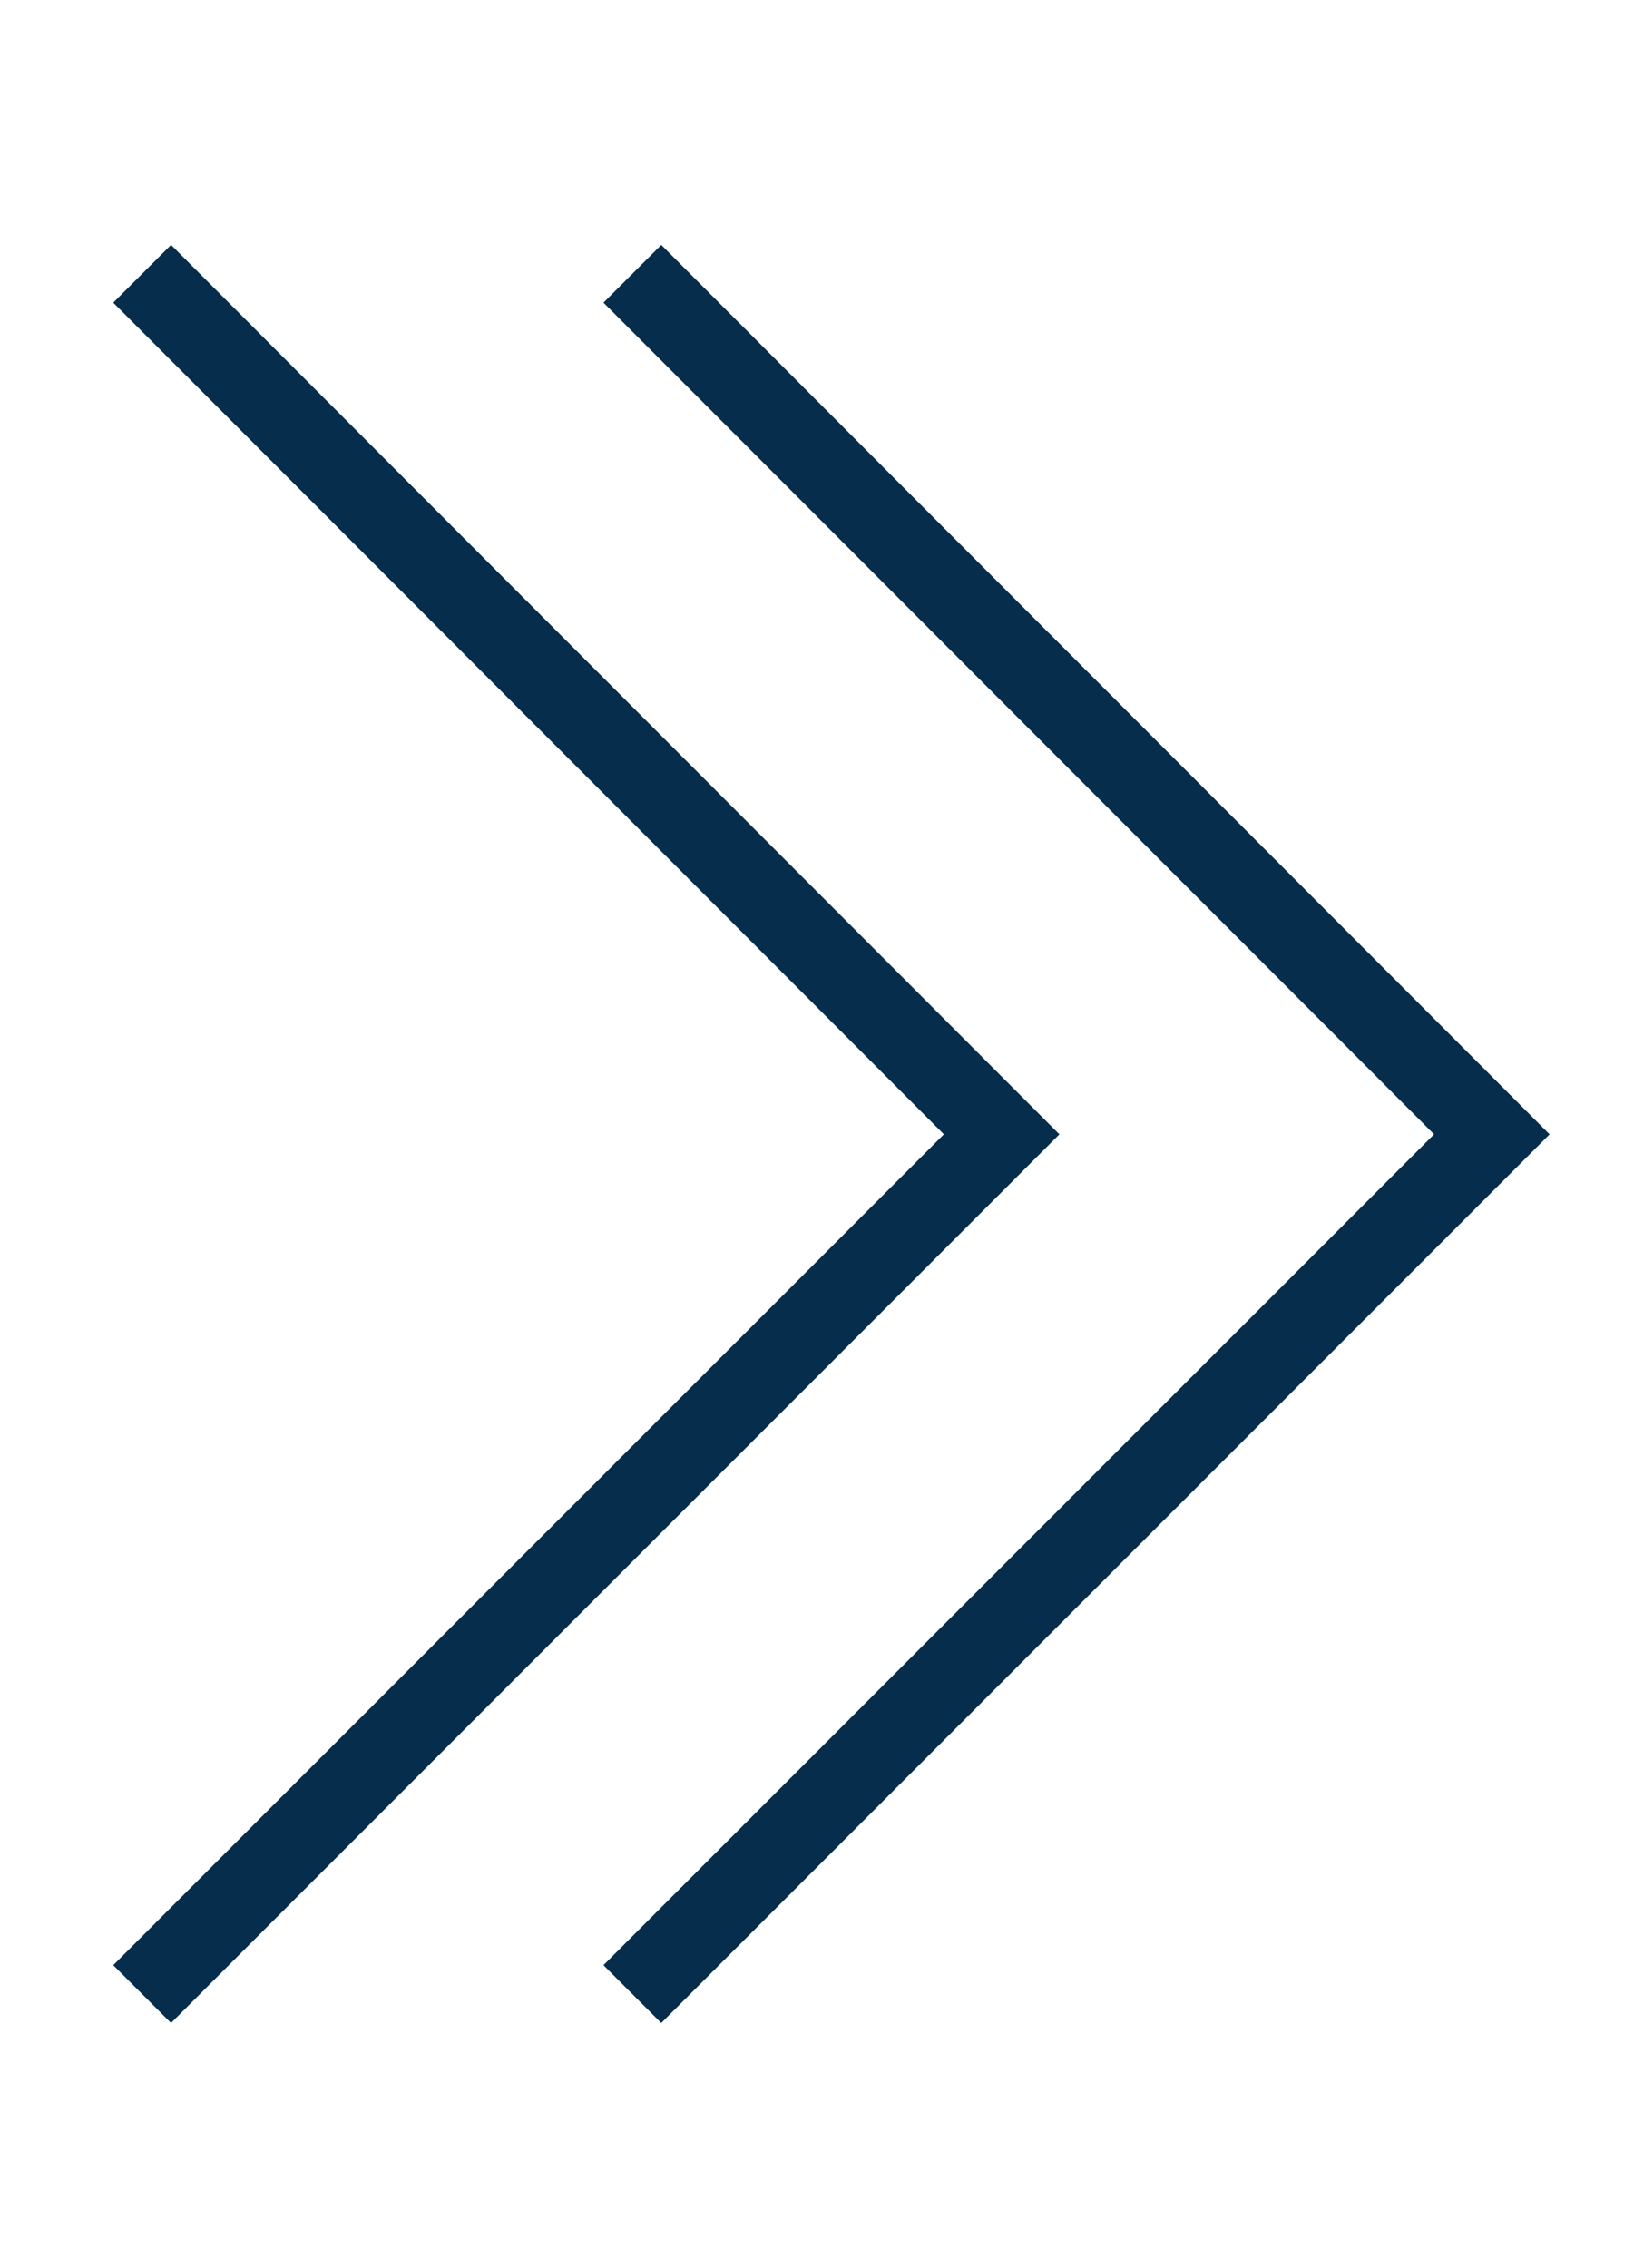
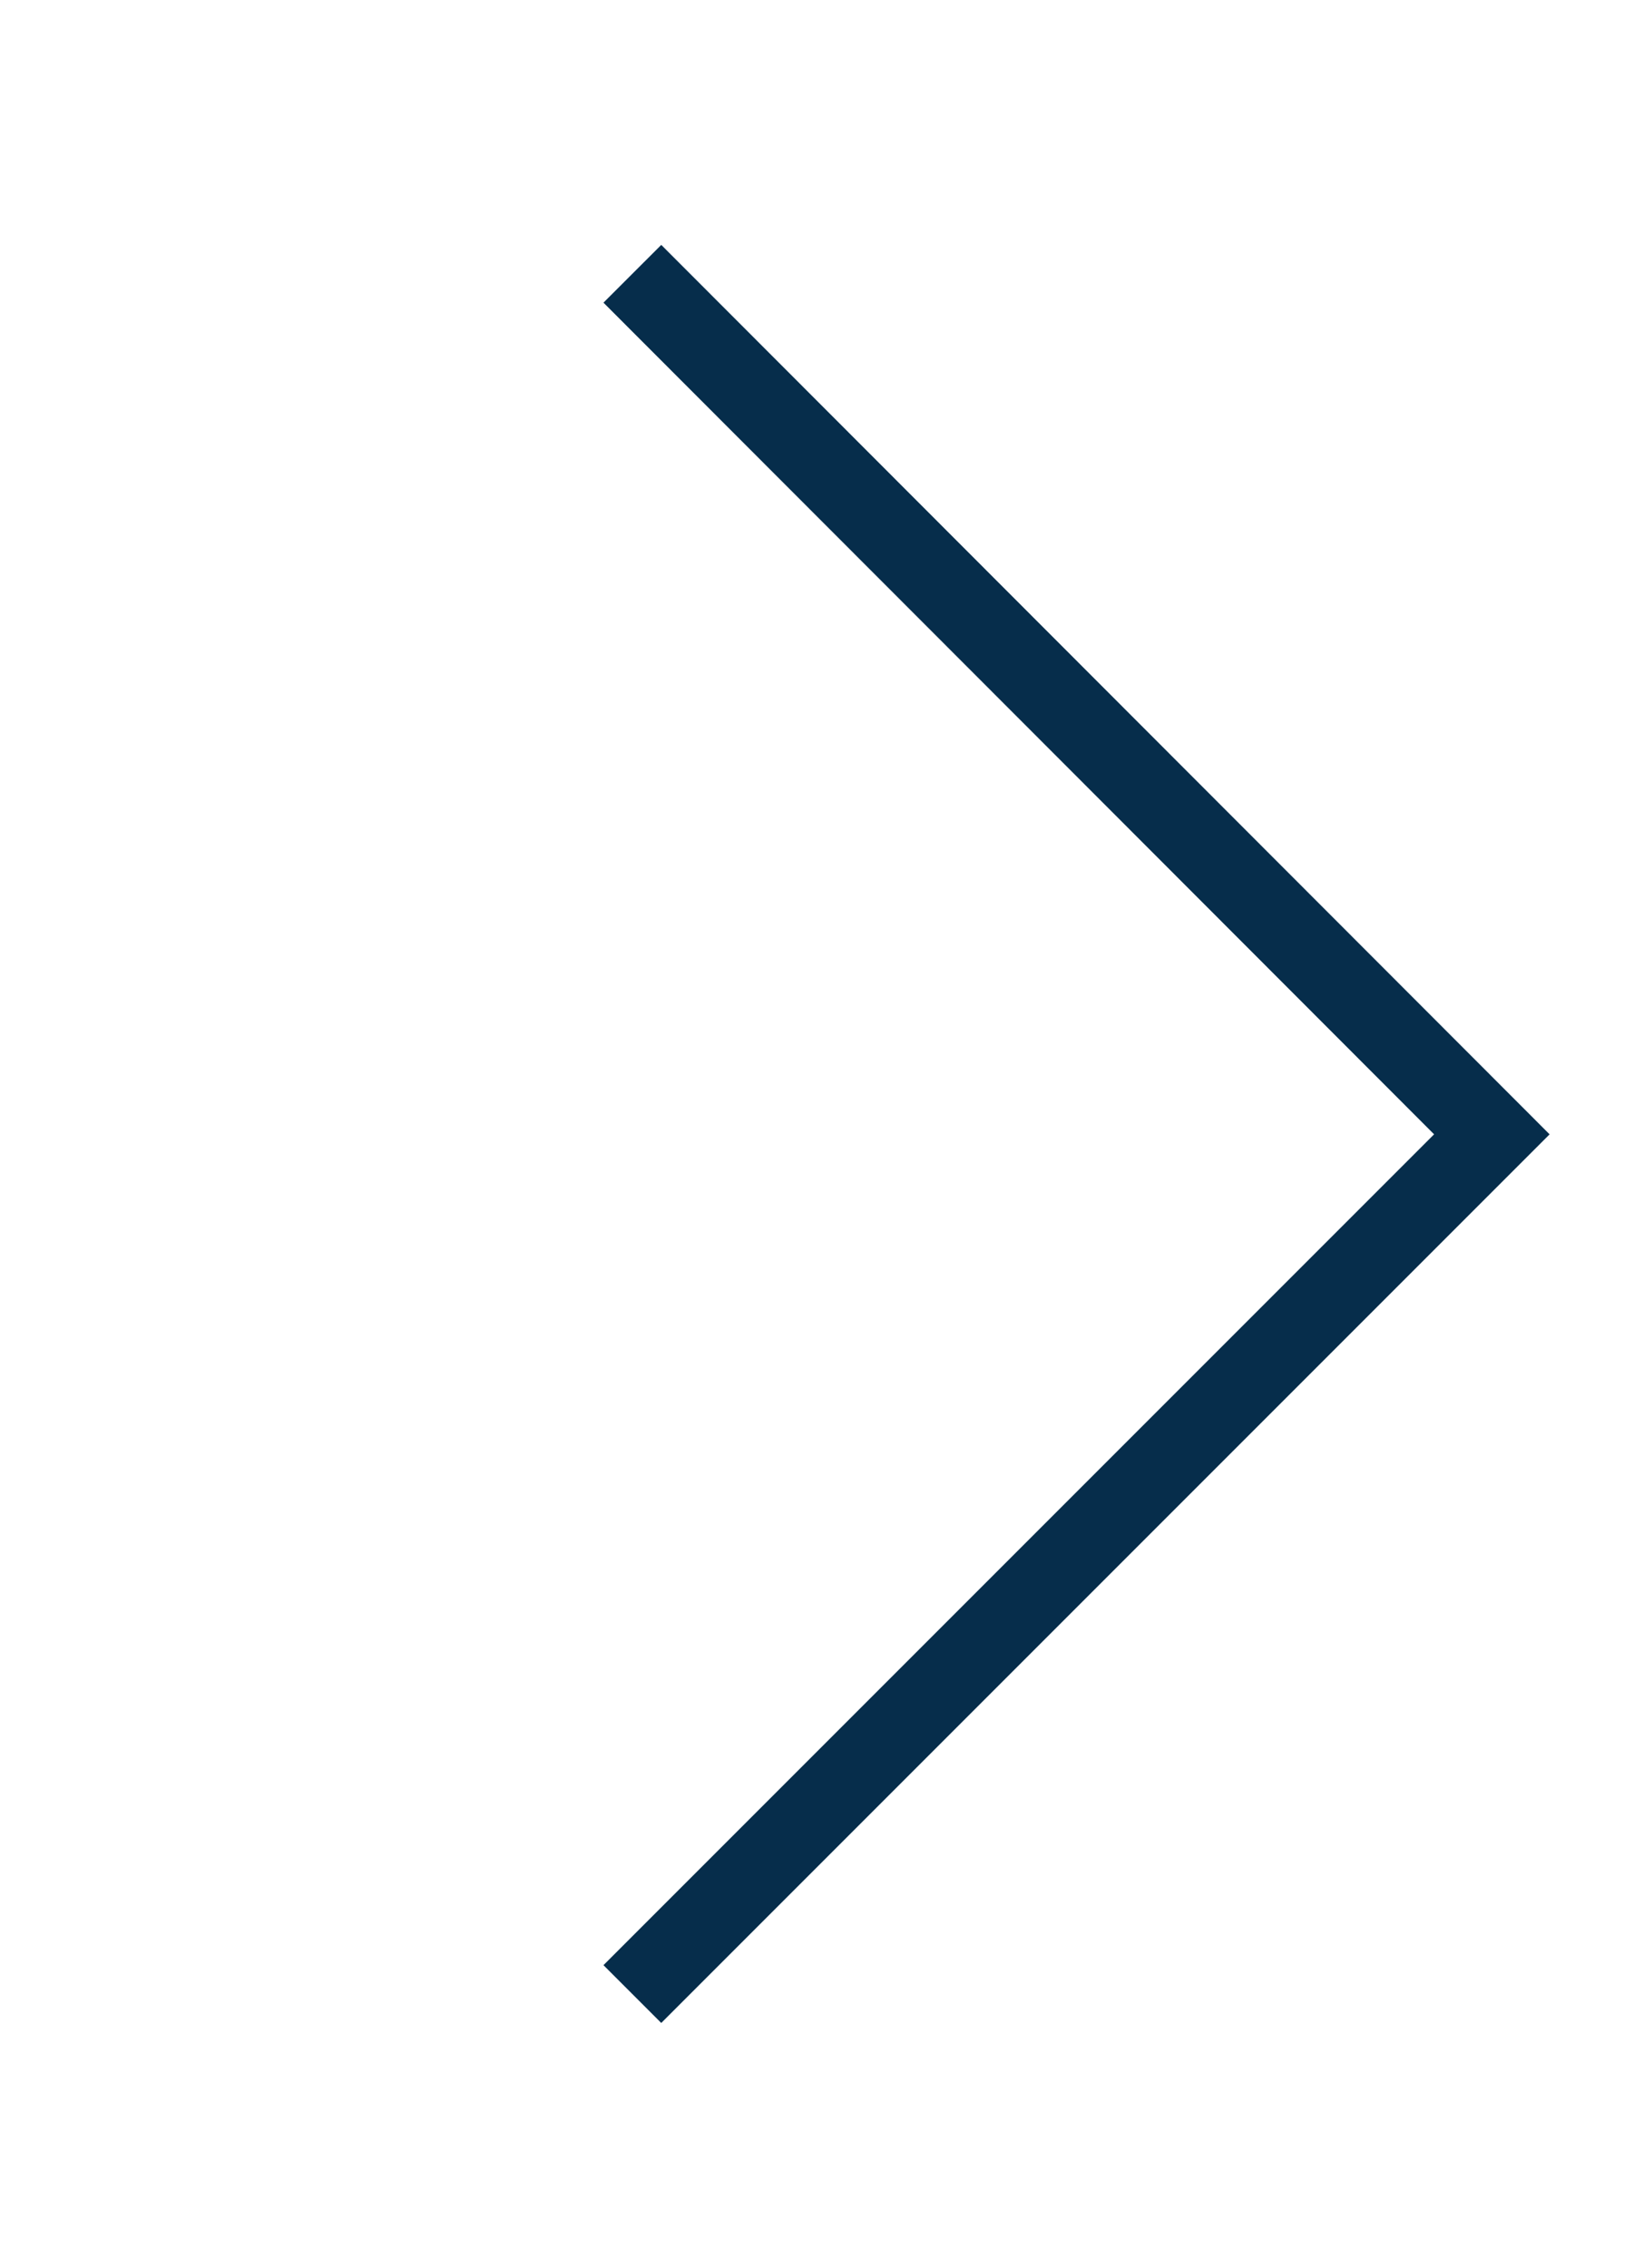
<svg xmlns="http://www.w3.org/2000/svg" id="Layer_1" data-name="Layer 1" viewBox="0 0 20 27.75">
  <defs>
    <style>.cls-1{fill:none;stroke:#062d4b;stroke-miterlimit:10;}</style>
  </defs>
  <title>paging-next</title>
-   <polyline class="cls-1" points="1.74 3.35 12.26 13.88 1.74 24.4" />
  <polyline class="cls-1" points="7.74 3.35 18.26 13.88 7.74 24.4" />
</svg>